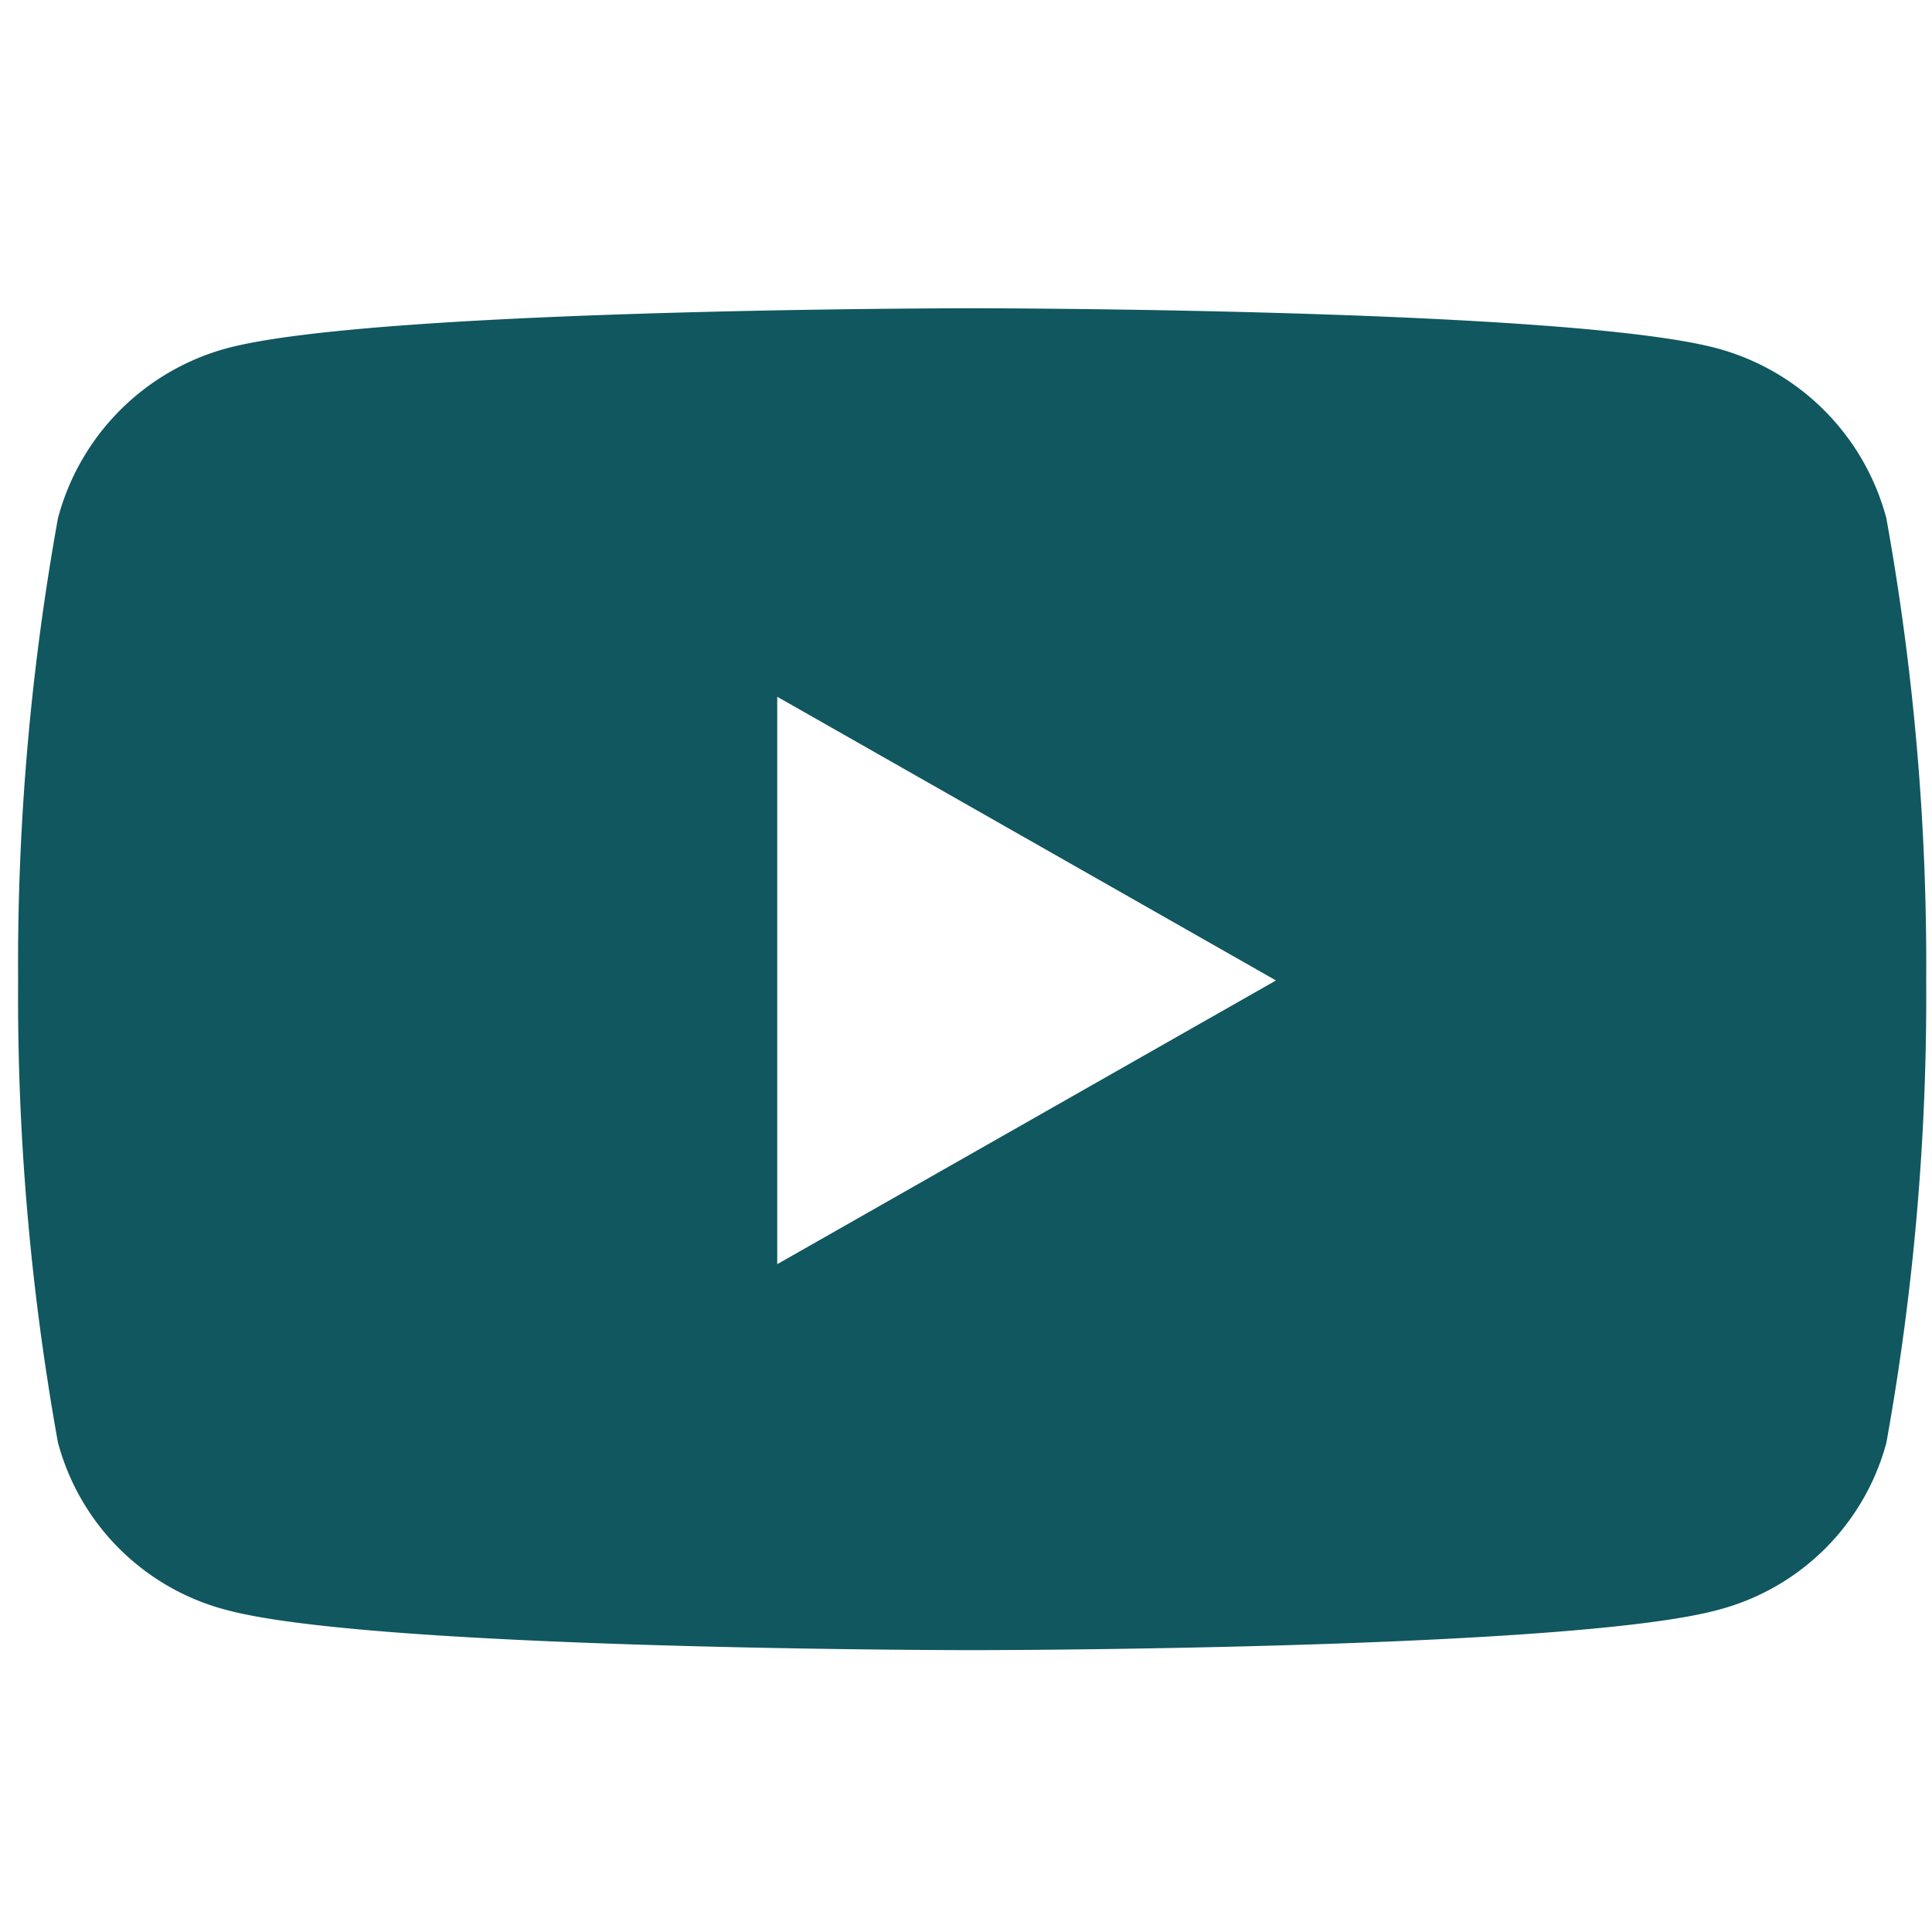
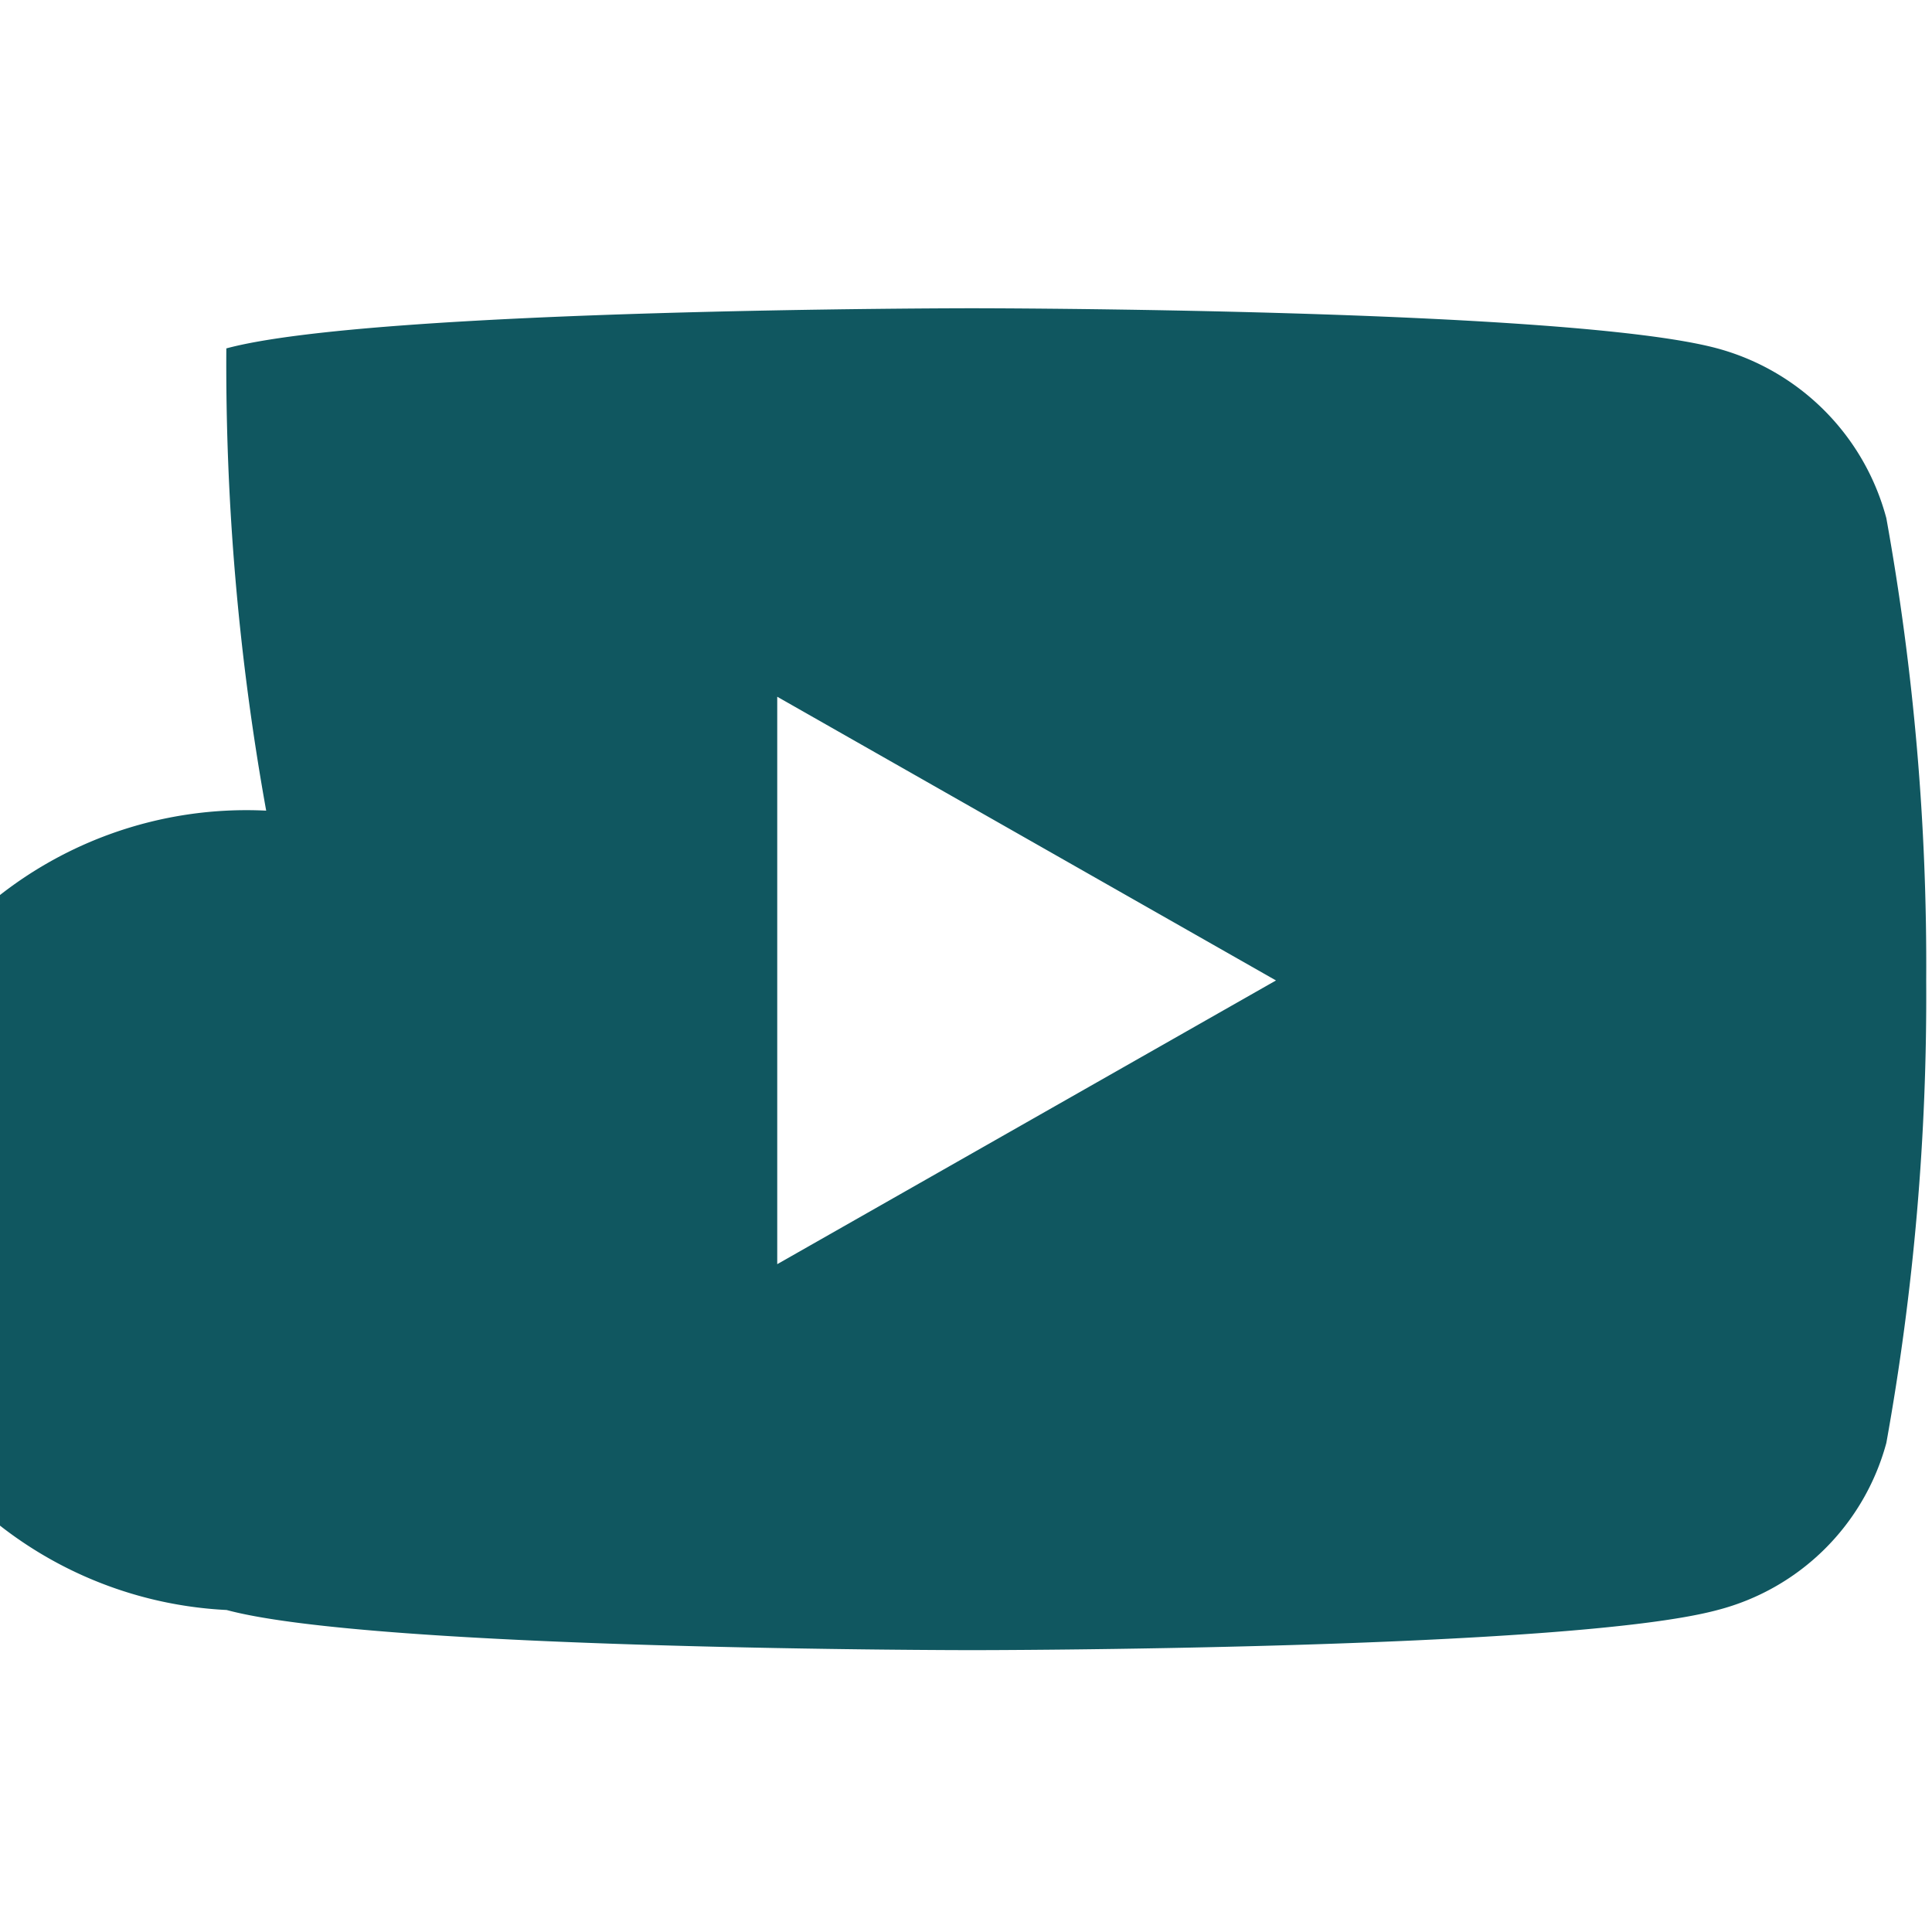
<svg xmlns="http://www.w3.org/2000/svg" width="27" height="27" viewBox="0 0 27 27">
  <defs>
    <style>
      .cls-1 {
        fill: #105760;
        fill-rule: evenodd;
      }
    </style>
  </defs>
-   <path id="_copia_2" data-name="   copia 2" class="cls-1" d="M26.362,7.242A3.351,3.351,0,0,0,24,4.869c-2.08-.561-10.419-0.561-10.419-0.561s-8.339,0-10.418.561A3.351,3.351,0,0,0,.81,7.242,35.149,35.149,0,0,0,.253,13.7a35.15,35.15,0,0,0,.557,6.46A3.3,3.3,0,0,0,3.167,22.5c2.08,0.561,10.418.561,10.418,0.561s8.339,0,10.419-.561a3.3,3.3,0,0,0,2.358-2.335,35.152,35.152,0,0,0,.557-6.46A35.151,35.151,0,0,0,26.362,7.242Zm-15.5,10.425V9.737l6.97,3.965Z" />
+   <path id="_copia_2" data-name="   copia 2" class="cls-1" d="M26.362,7.242A3.351,3.351,0,0,0,24,4.869c-2.08-.561-10.419-0.561-10.419-0.561s-8.339,0-10.418.561a35.15,35.15,0,0,0,.557,6.46A3.3,3.3,0,0,0,3.167,22.5c2.08,0.561,10.418.561,10.418,0.561s8.339,0,10.419-.561a3.3,3.3,0,0,0,2.358-2.335,35.152,35.152,0,0,0,.557-6.46A35.151,35.151,0,0,0,26.362,7.242Zm-15.5,10.425V9.737l6.97,3.965Z" />
</svg>